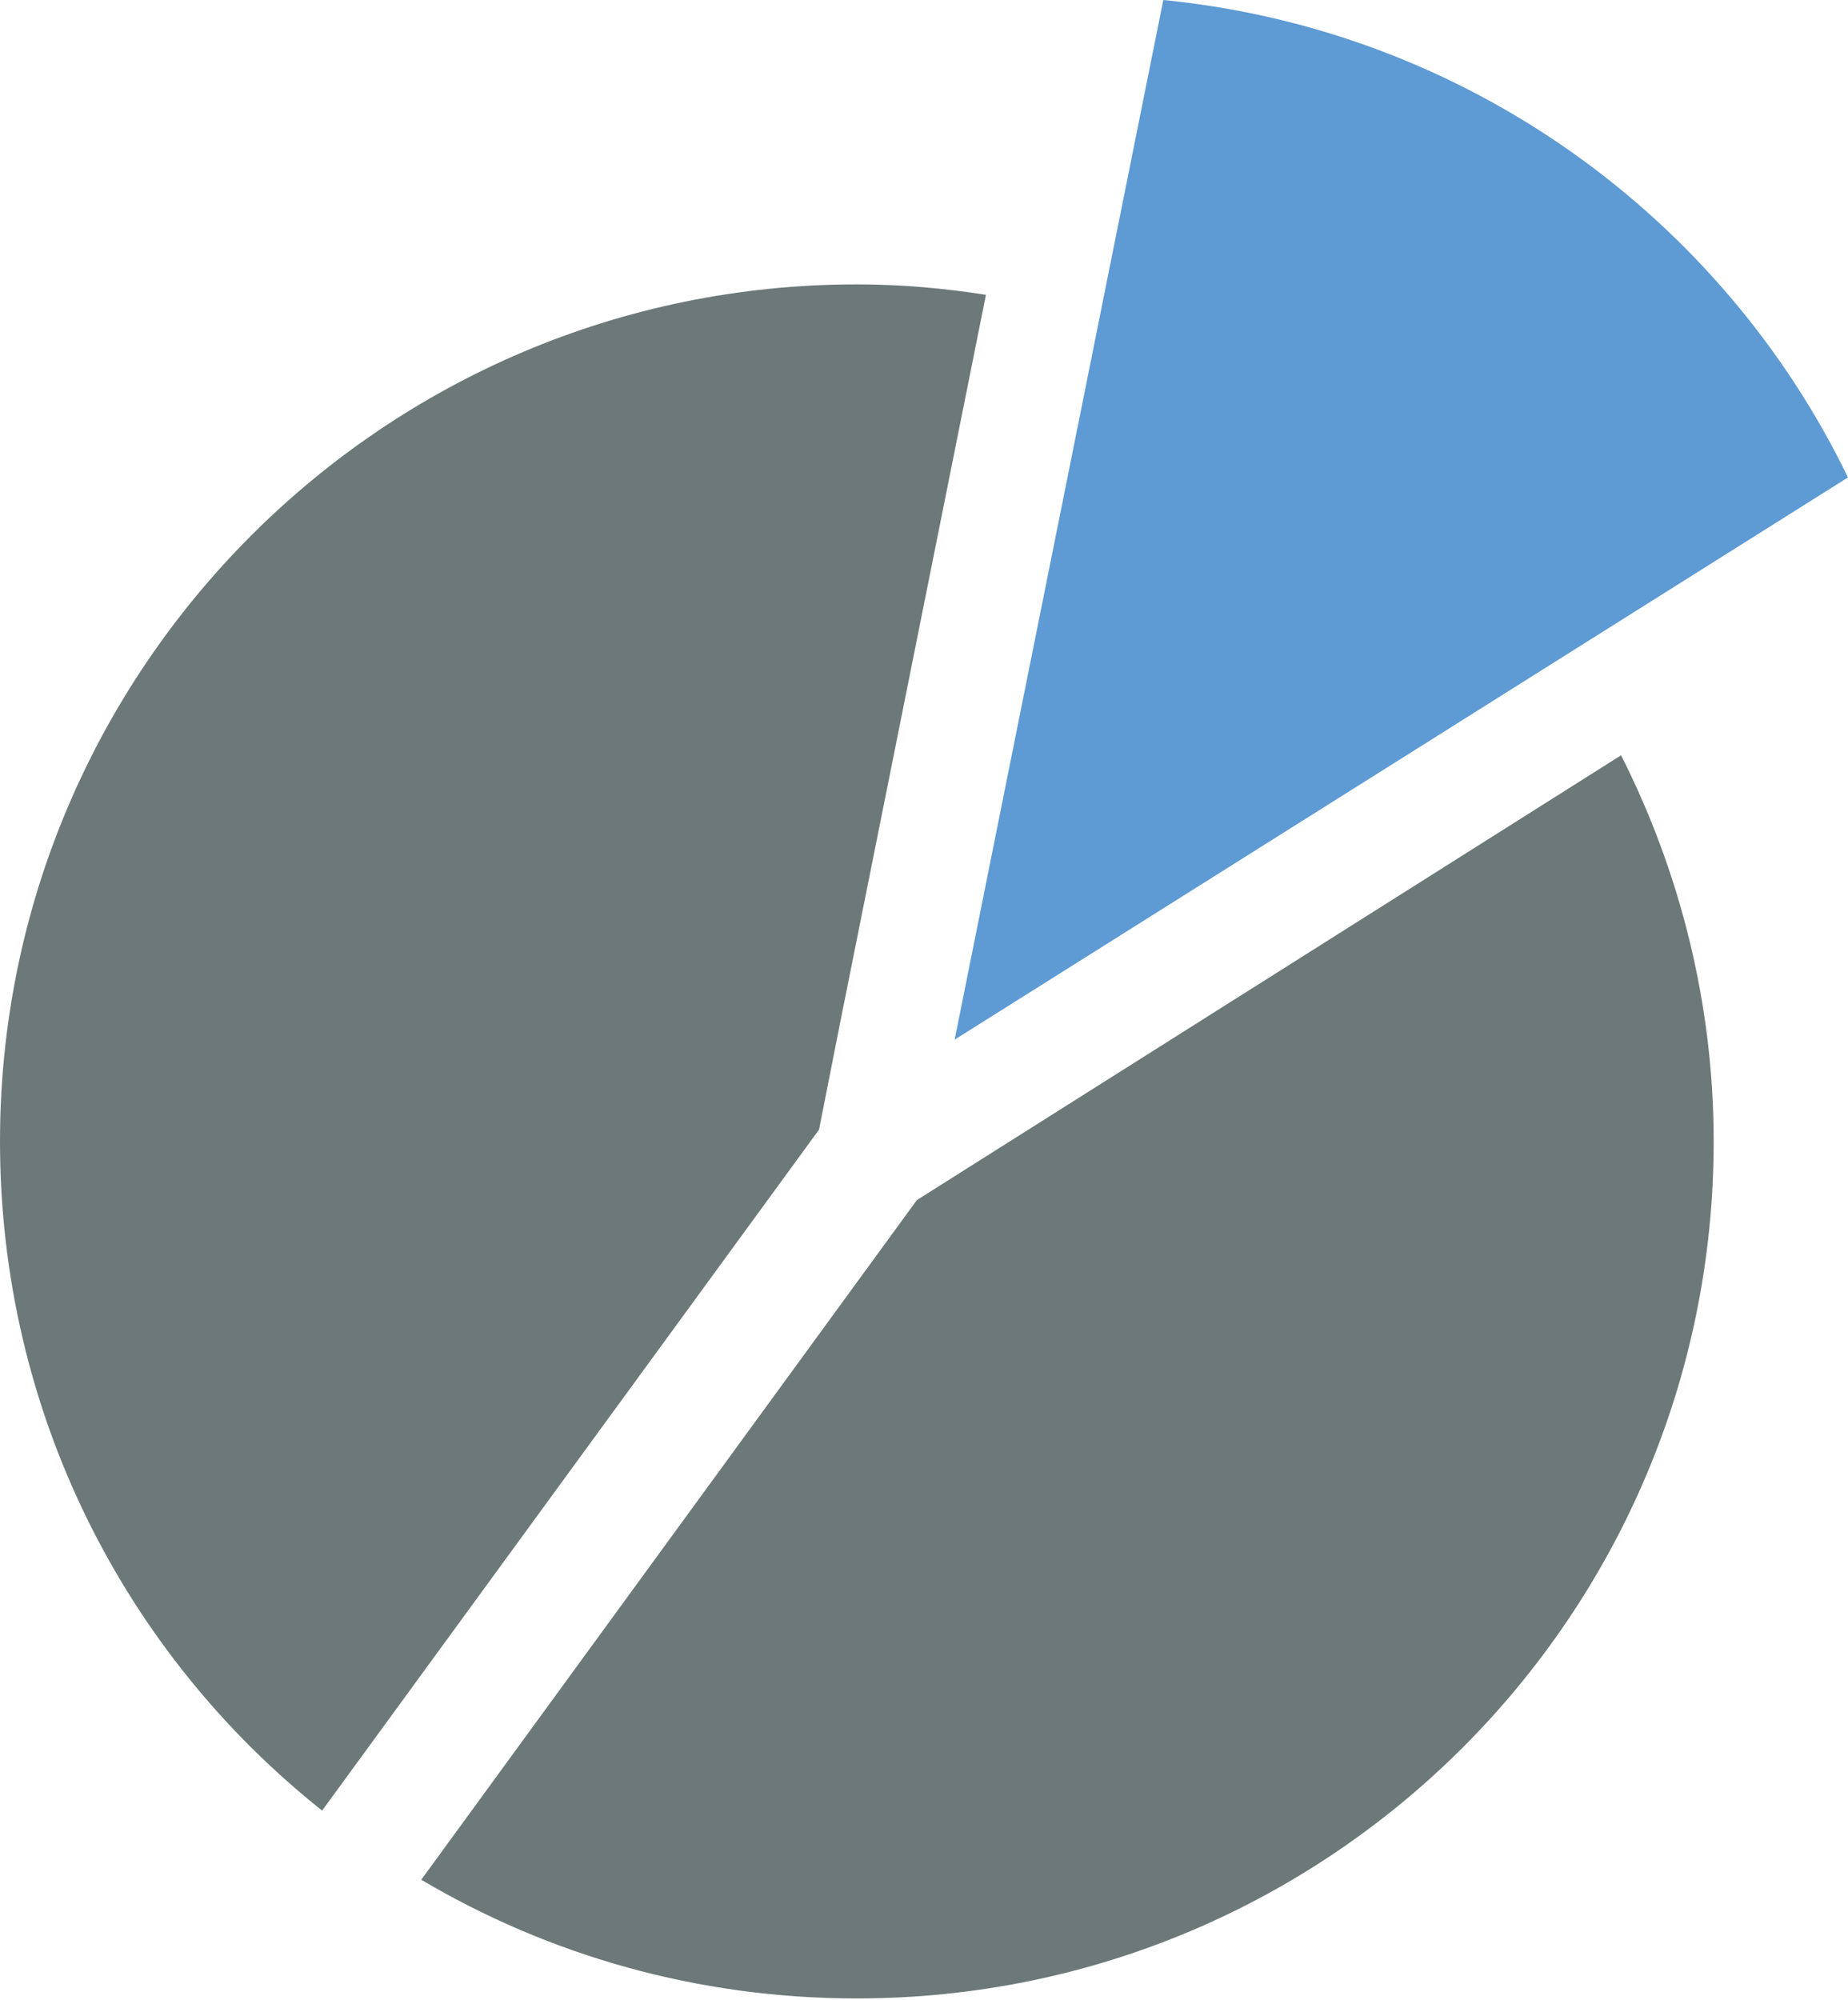
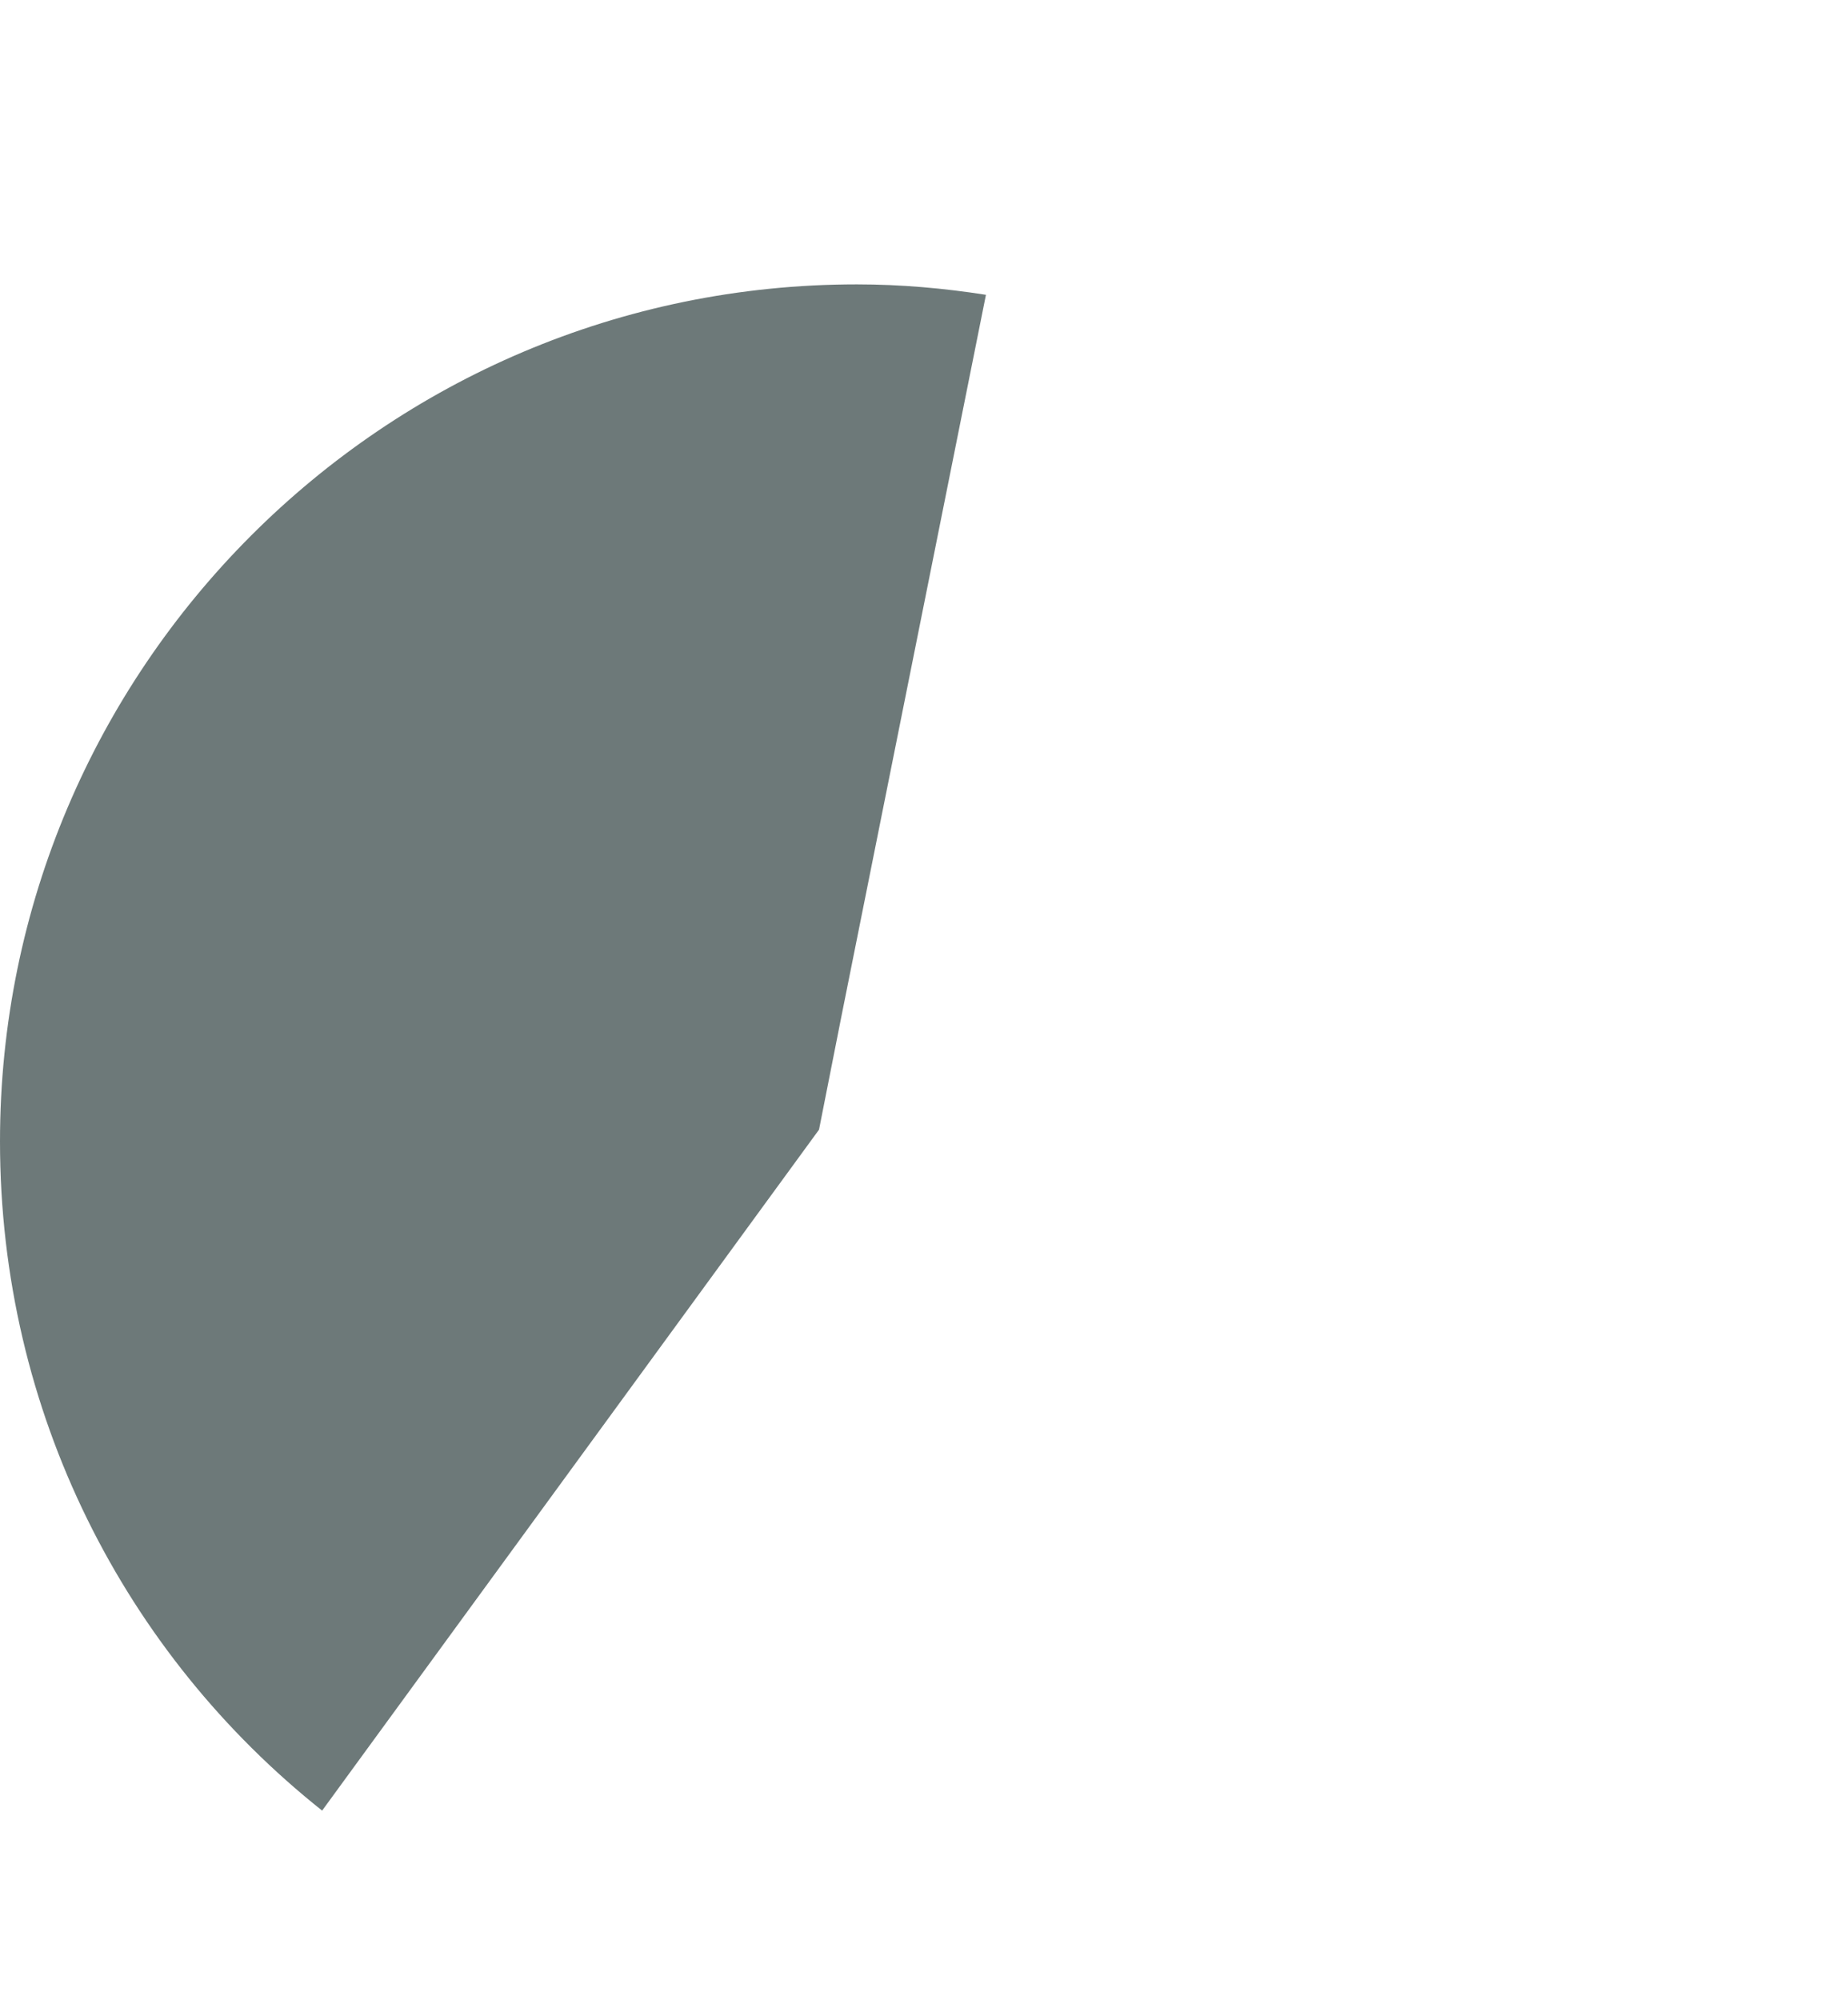
<svg xmlns="http://www.w3.org/2000/svg" version="1.1" id="Ebene_1" x="0px" y="0px" viewBox="0 0 141.7 153.3" style="enable-background:new 0 0 141.7 153.3;" xml:space="preserve">
  <style type="text/css">
	.st0{fill:#6D7979;}
	.st1{fill:#5E9AD3;}
</style>
  <g>
-     <polygon class="st0" points="84.3,24.5 84.3,24.5 73.2,79.7  " />
    <path class="st0" d="M64.5,78l11.1-55.4c-3.2-0.5-6.5-0.8-9.9-0.8C29.4,21.8,0,51.3,0,87.5c0,20.8,9.6,39.3,24.7,51.3l38.1-52.2   L64.5,78z" />
-     <path class="st0" d="M77.9,87.2L70.3,92l-38,52.1c9.8,5.8,21.2,9.1,33.4,9.1c36.3,0,65.7-29.4,65.7-65.7c0-10.6-2.6-20.7-7.1-29.6   L77.9,87.2z" />
  </g>
-   <path class="st1" d="M141.7,36.6C132,16.6,112.4,2.3,89.2,0l-16,79.7L141.7,36.6z" />
</svg>